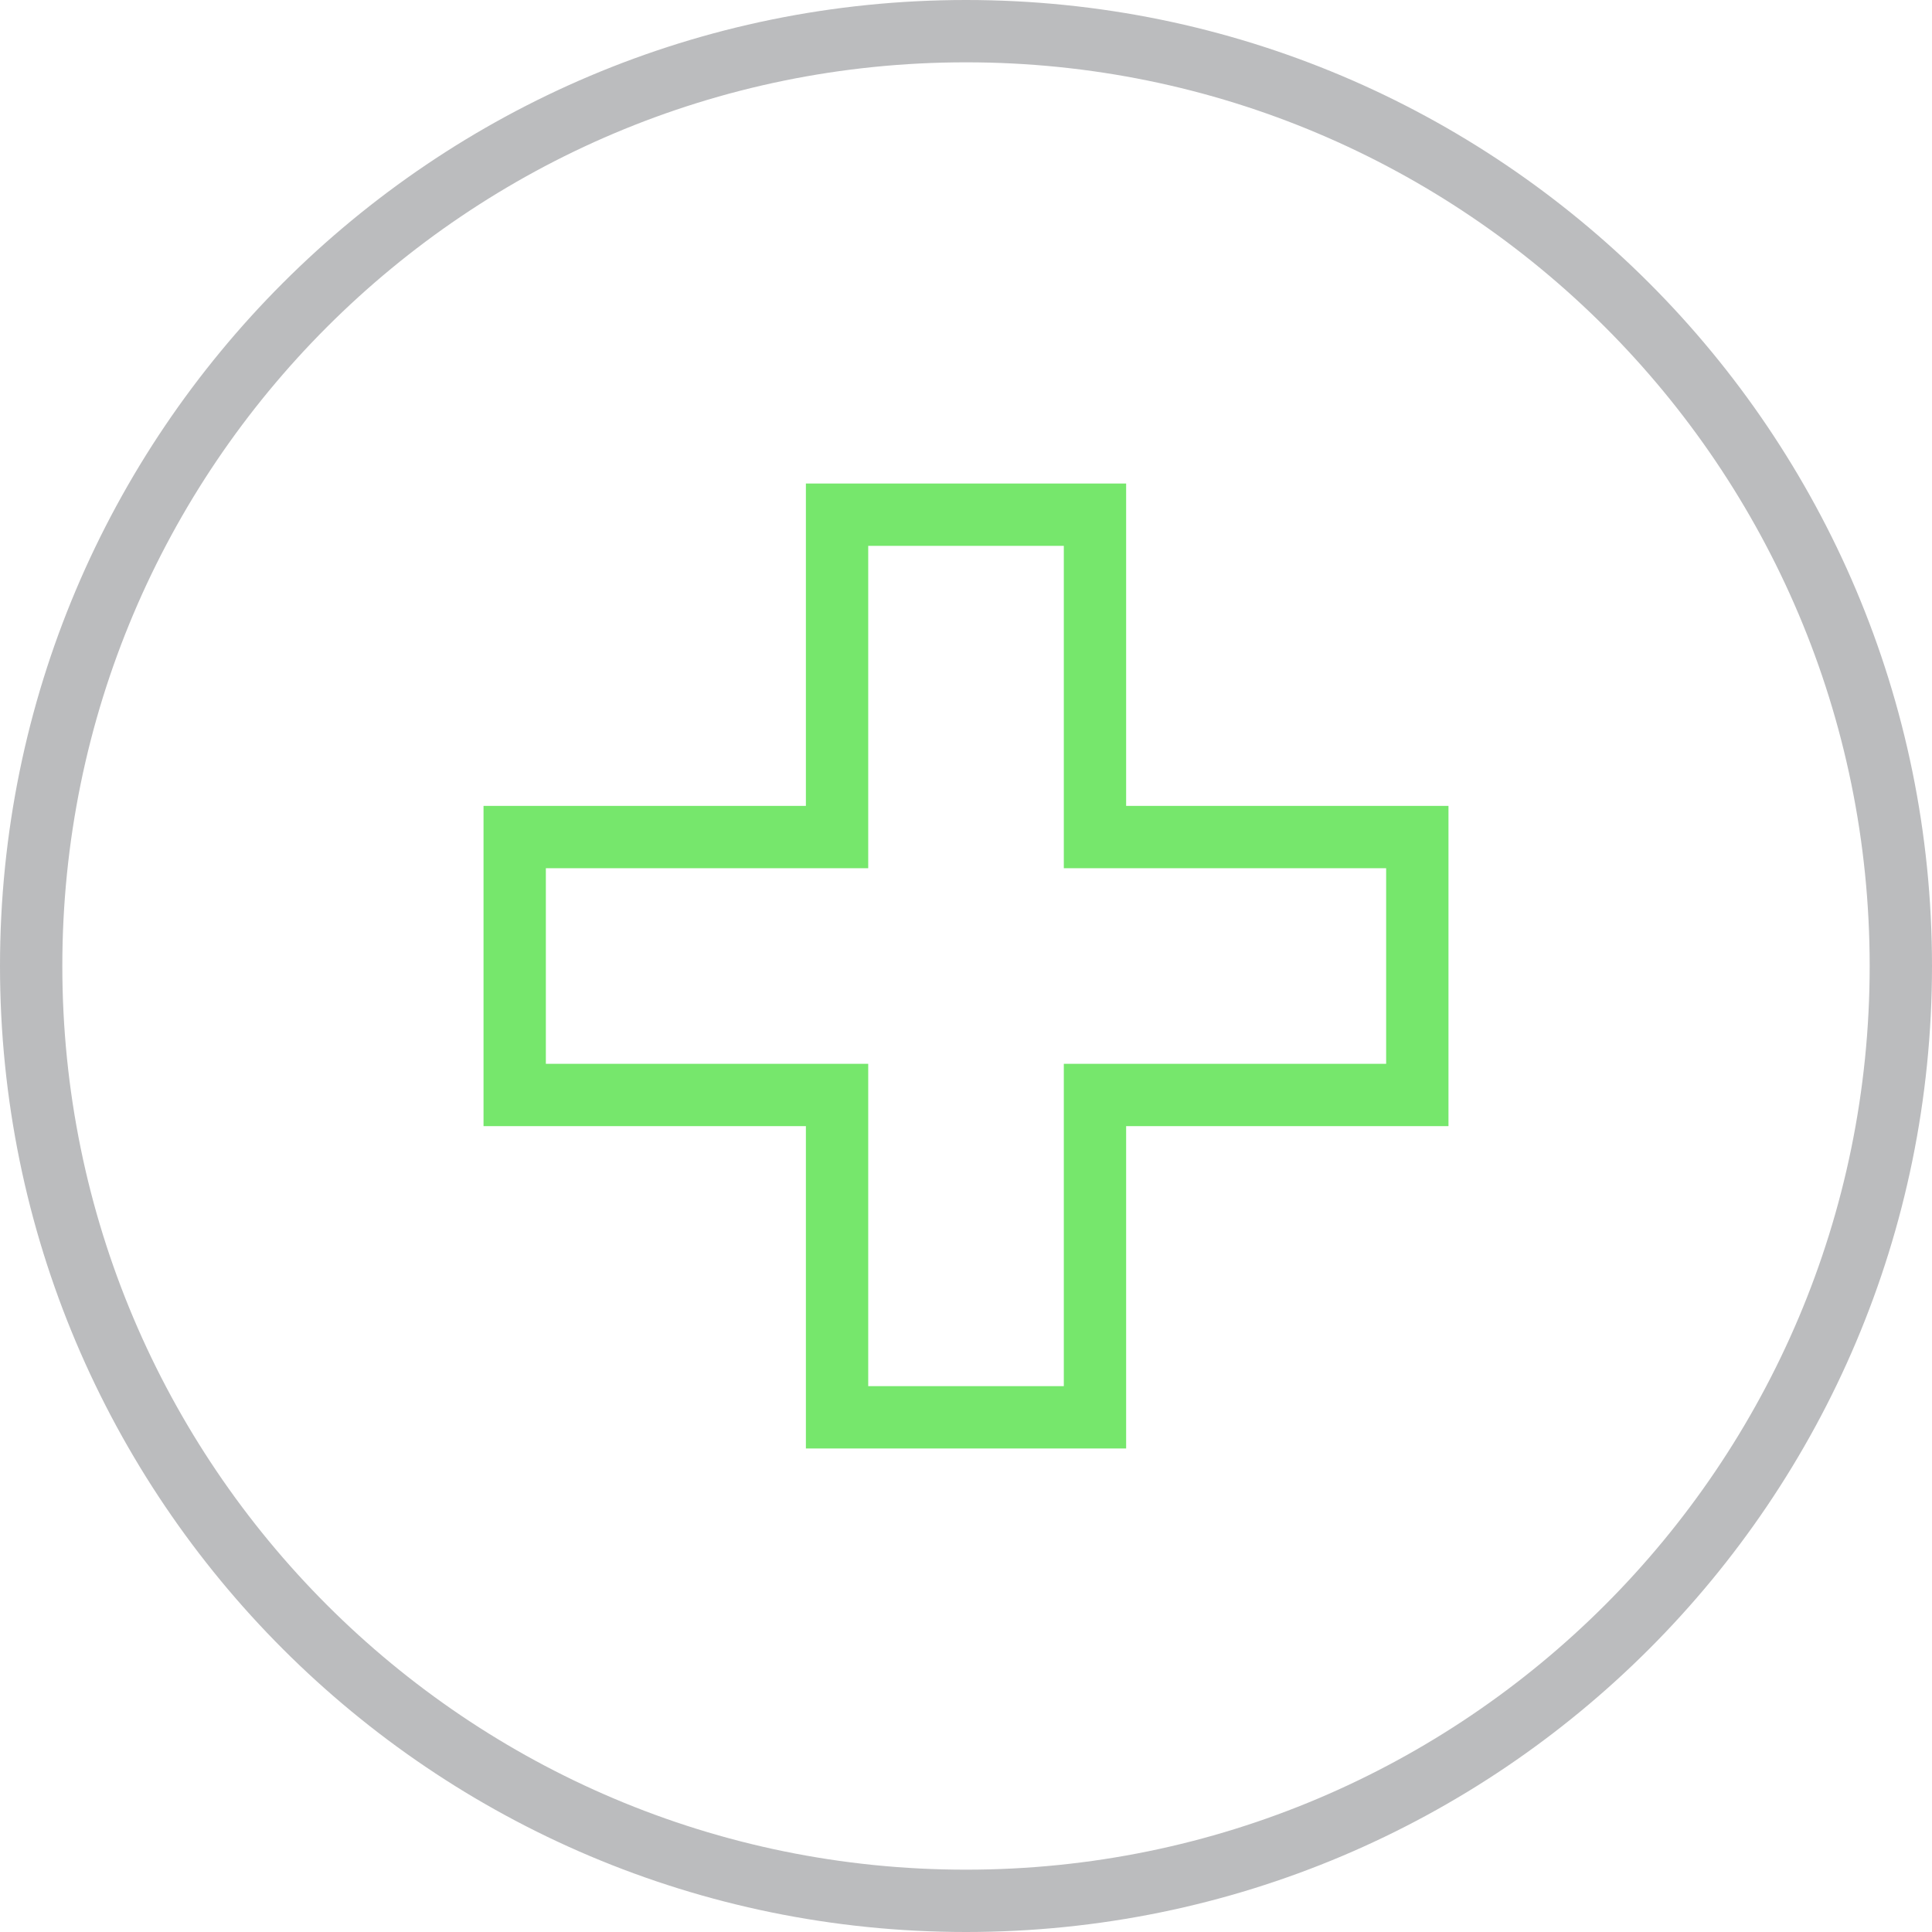
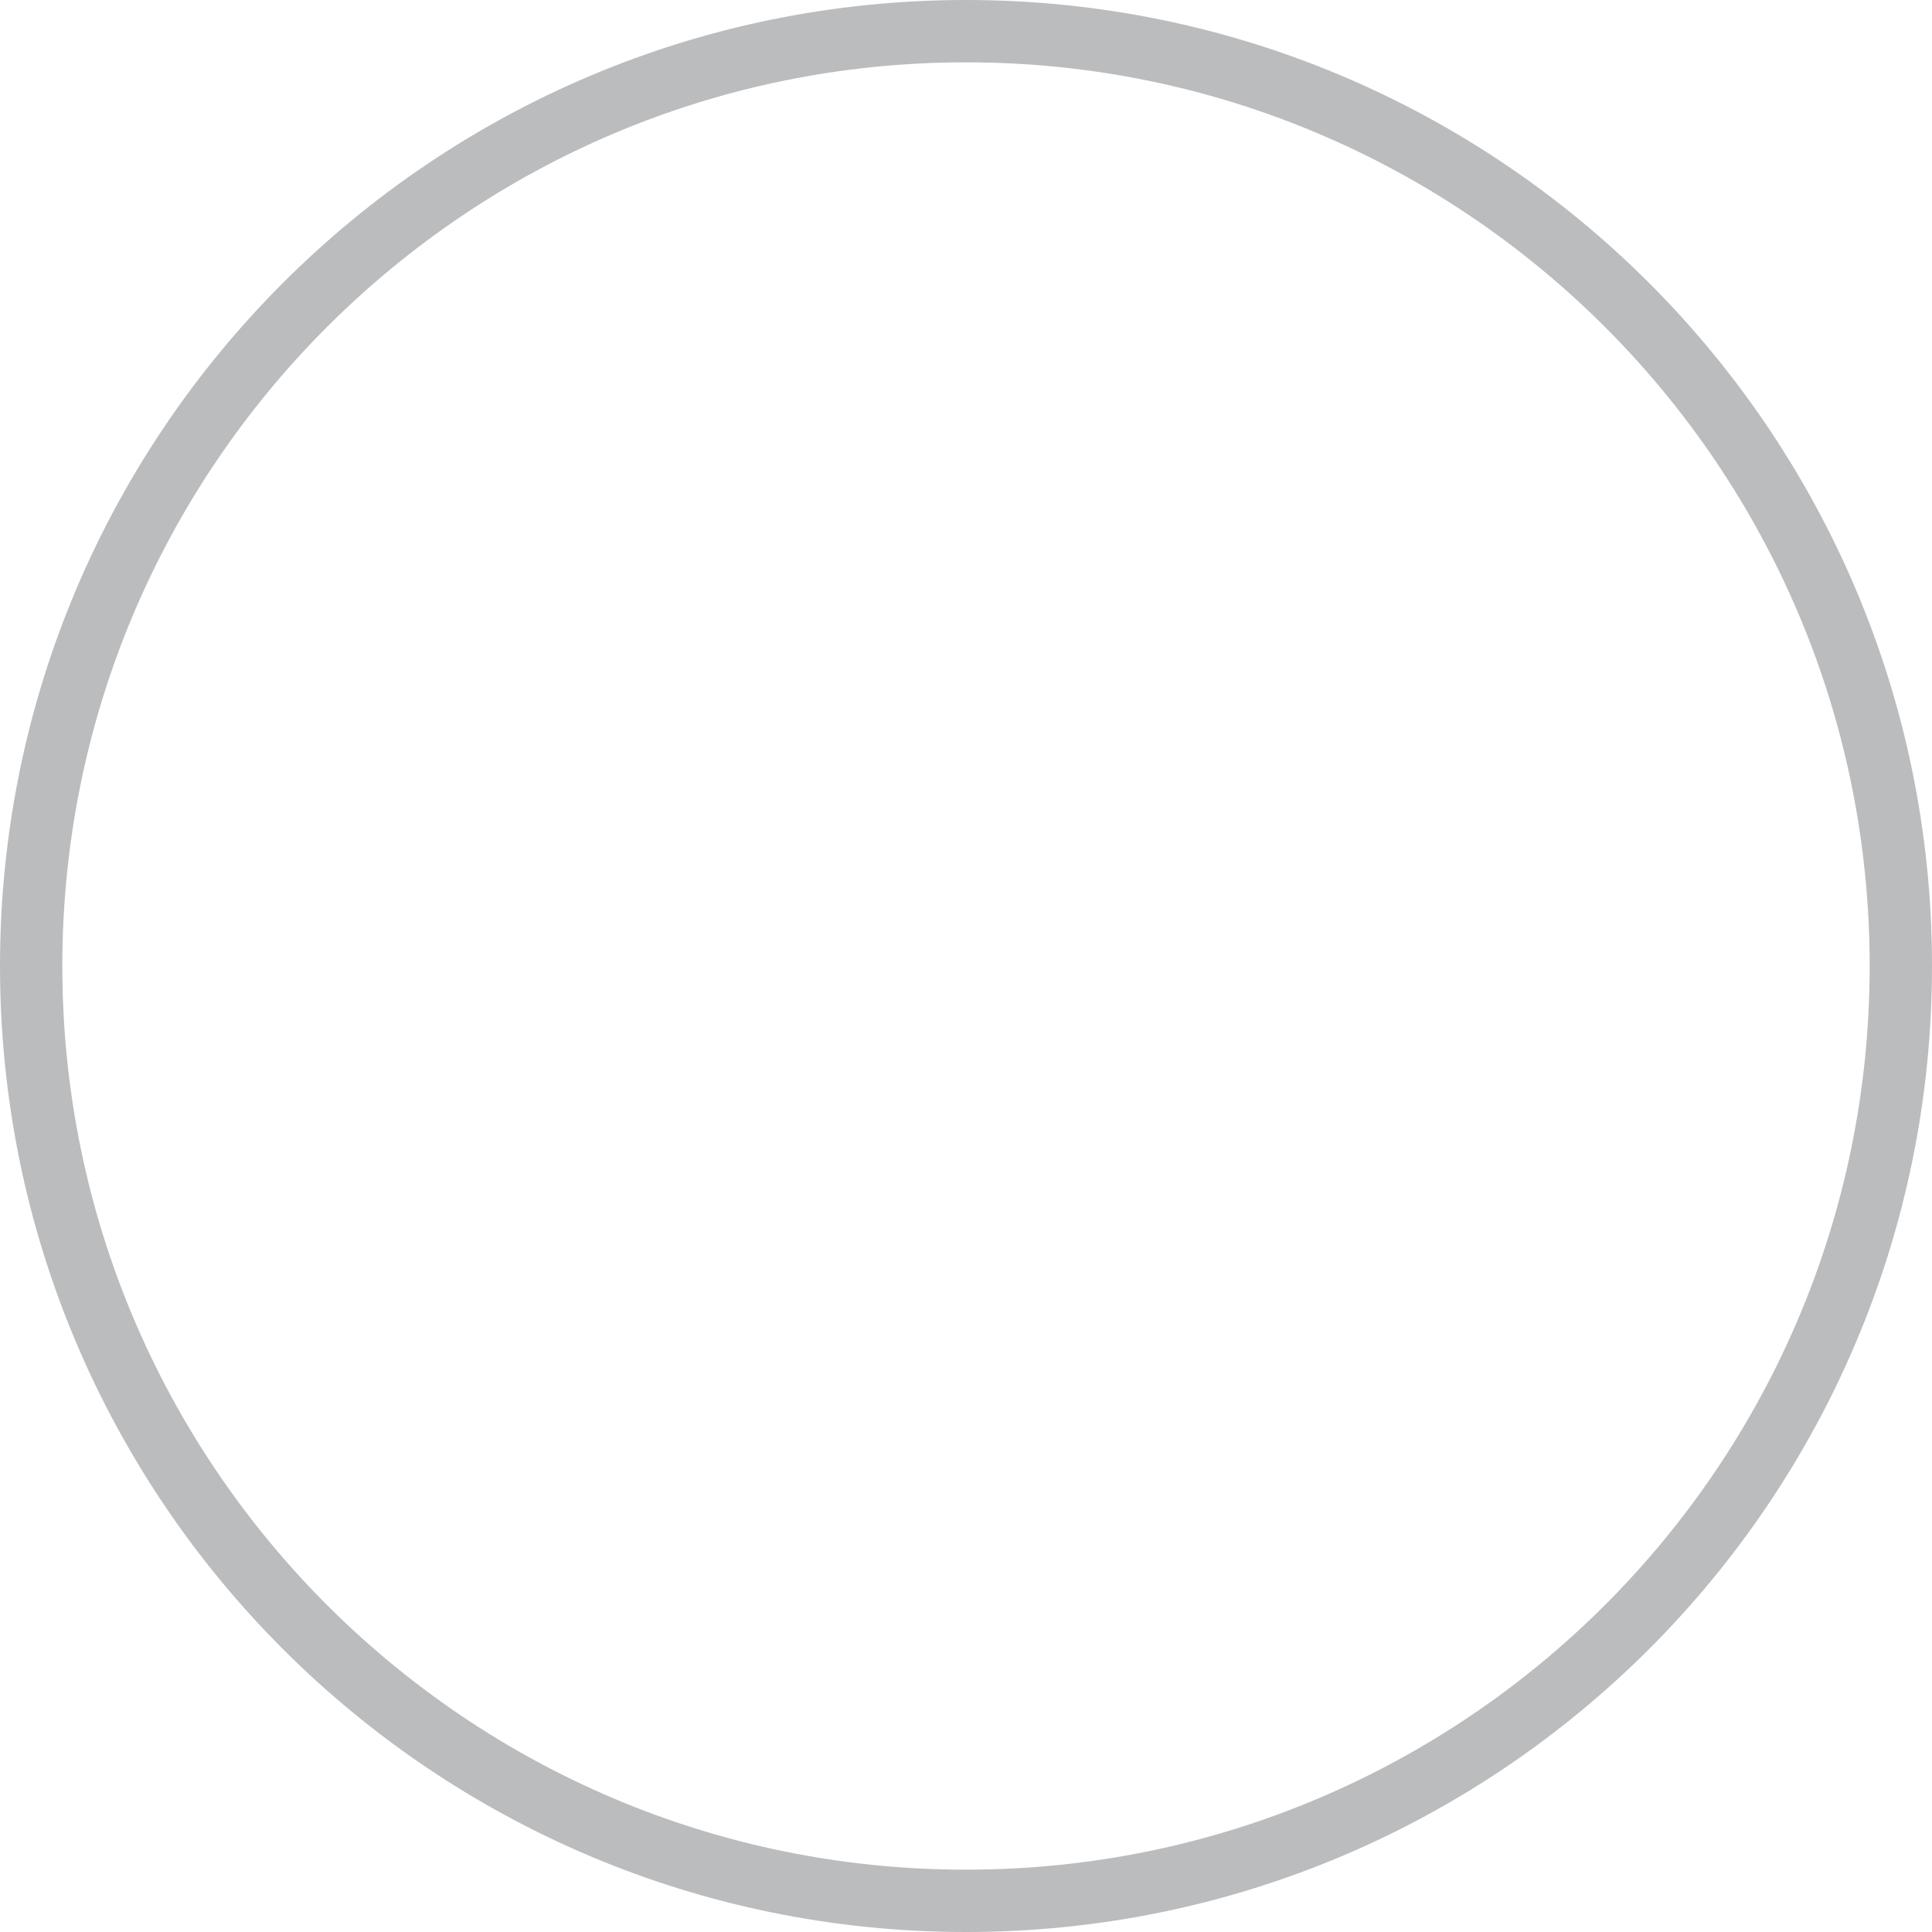
<svg xmlns="http://www.w3.org/2000/svg" version="1.1" id="Layer_1" x="0px" y="0px" width="62px" height="62px" viewBox="0 0 62 62" enable-background="new 0 0 62 62" xml:space="preserve">
  <g>
-     <path fill="none" stroke="#76E76C" stroke-width="2" d="M45.482,26.862H35.139V16.517h-8.277v10.345H16.517v8.277h10.345v10.344   h8.277V35.139h10.344V26.862z" />
    <path fill="none" stroke="#BBBCBE" stroke-width="2" d="M61,31c0,16.57-13.432,30-30,30C14.43,61,1,47.57,1,31   C1,14.43,14.43,1,31,1C47.568,1,61,14.43,61,31z" />
  </g>
</svg>